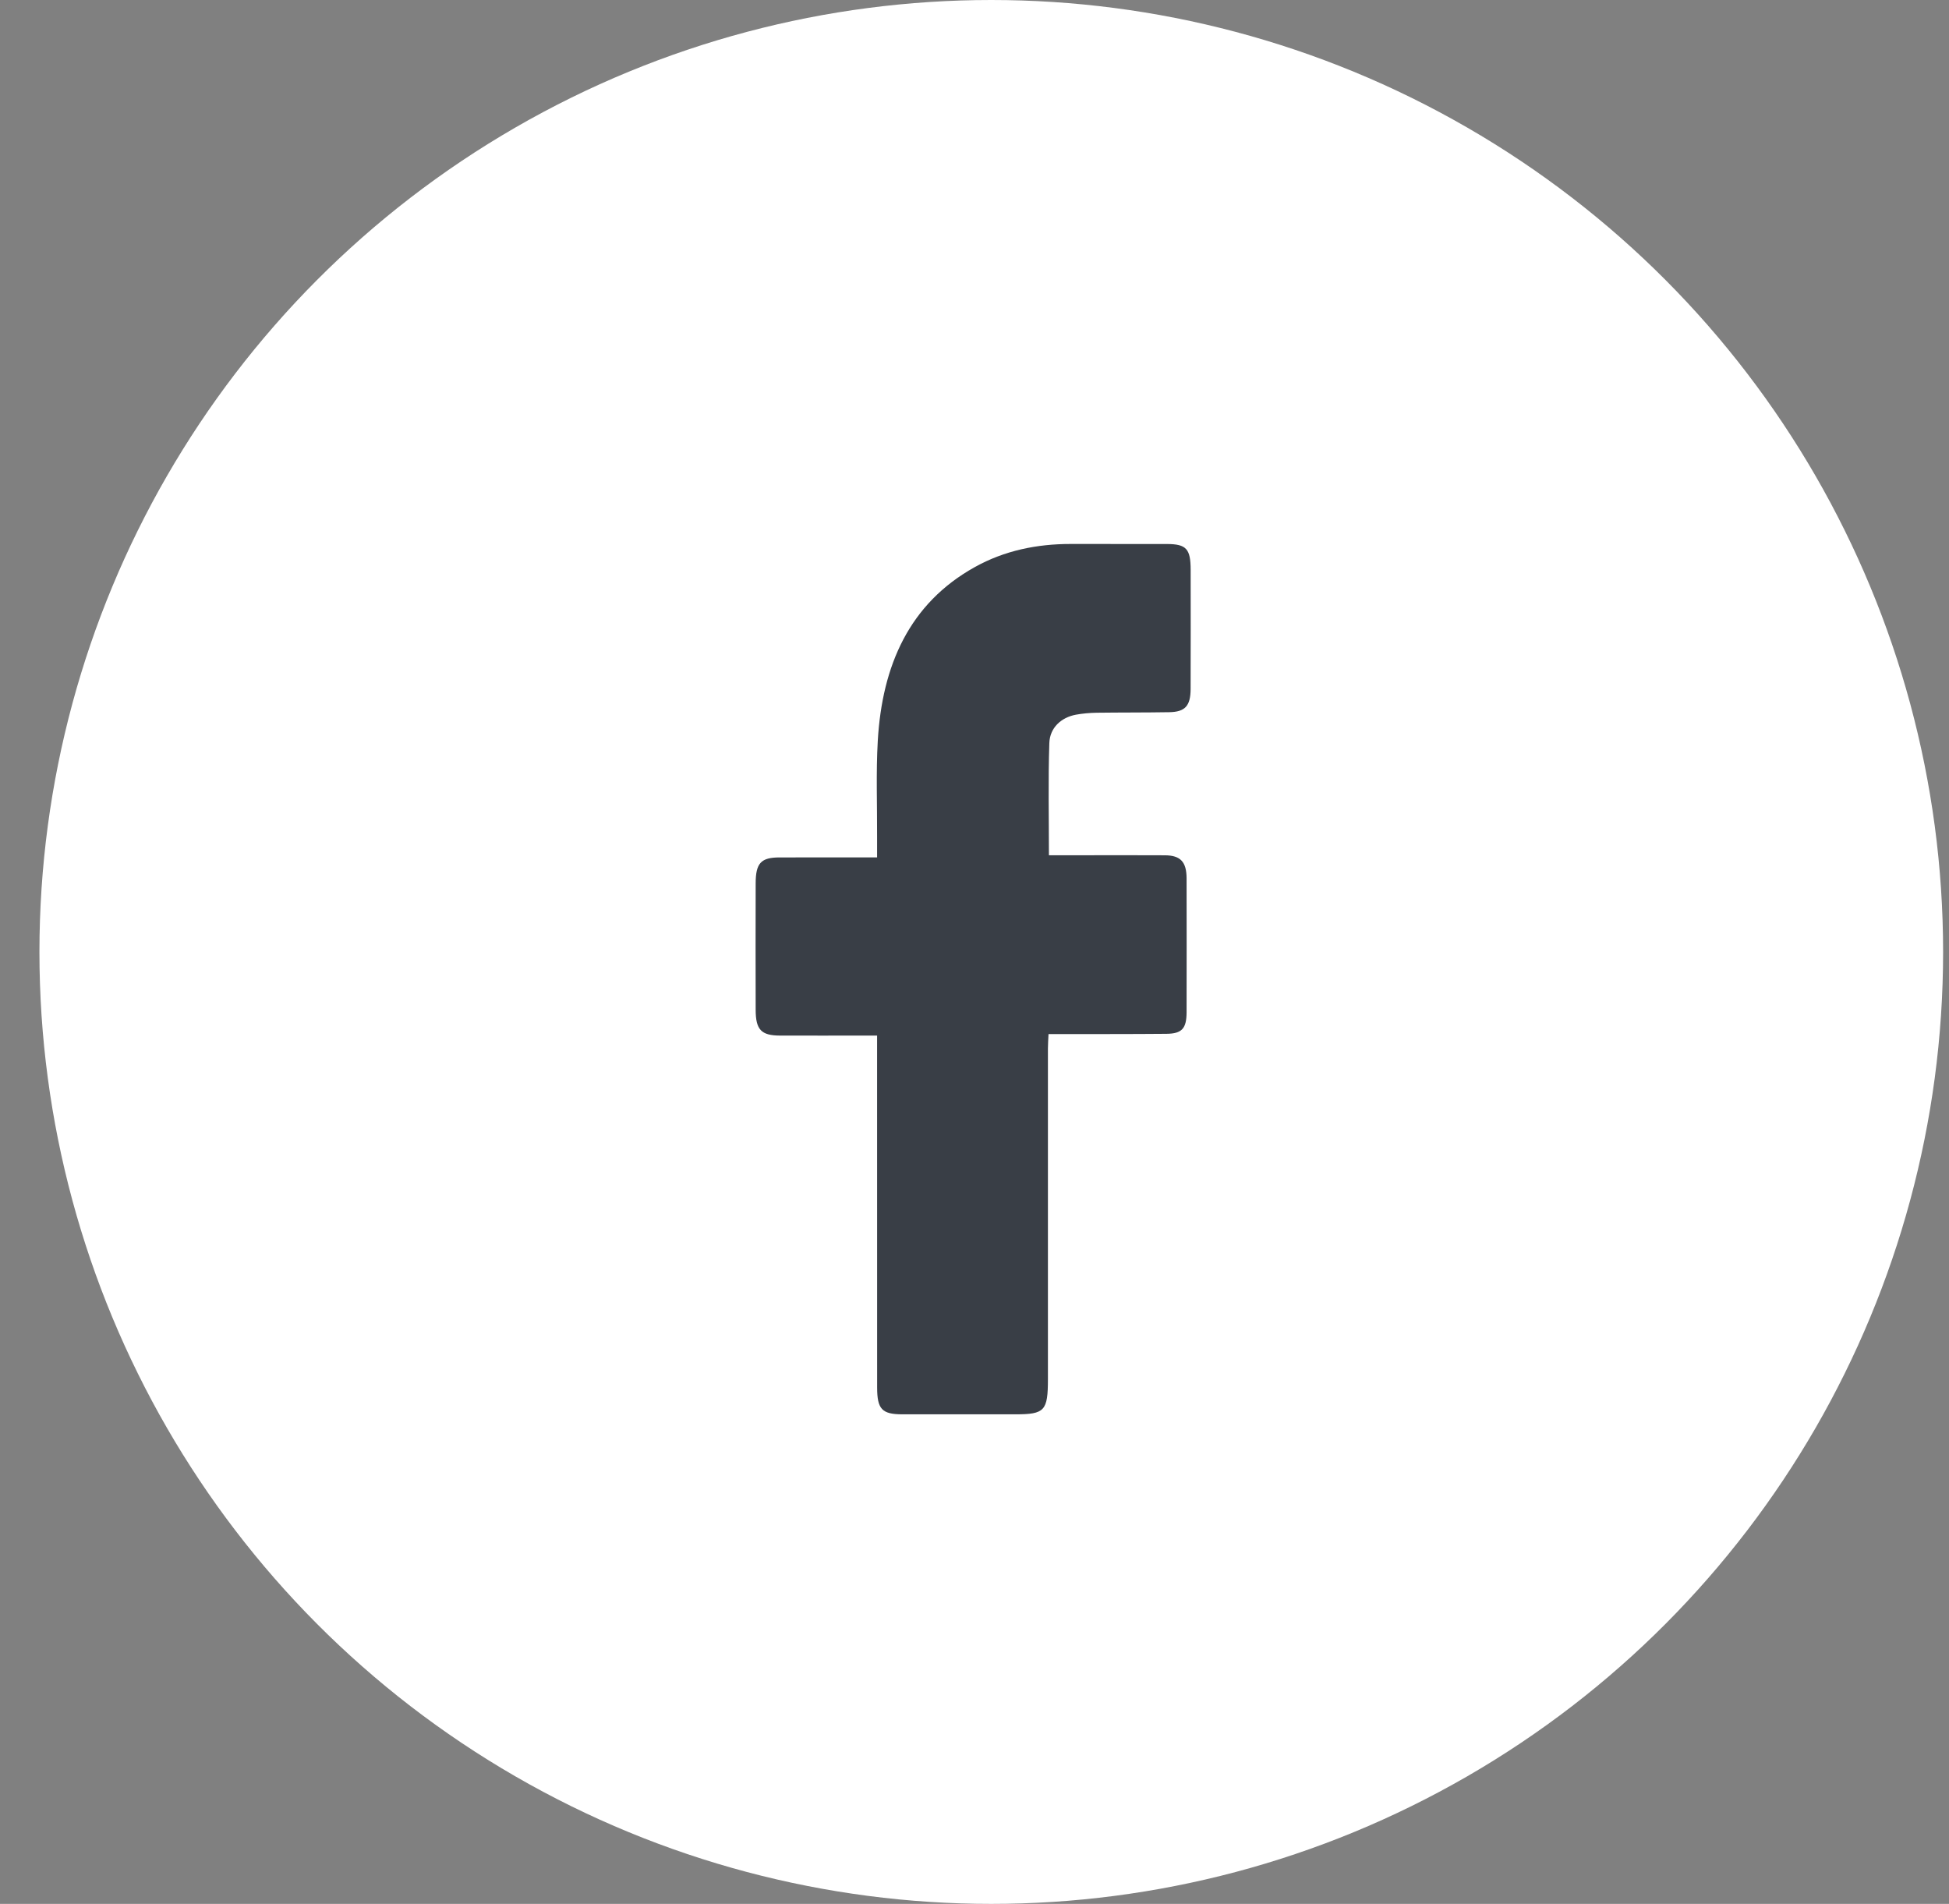
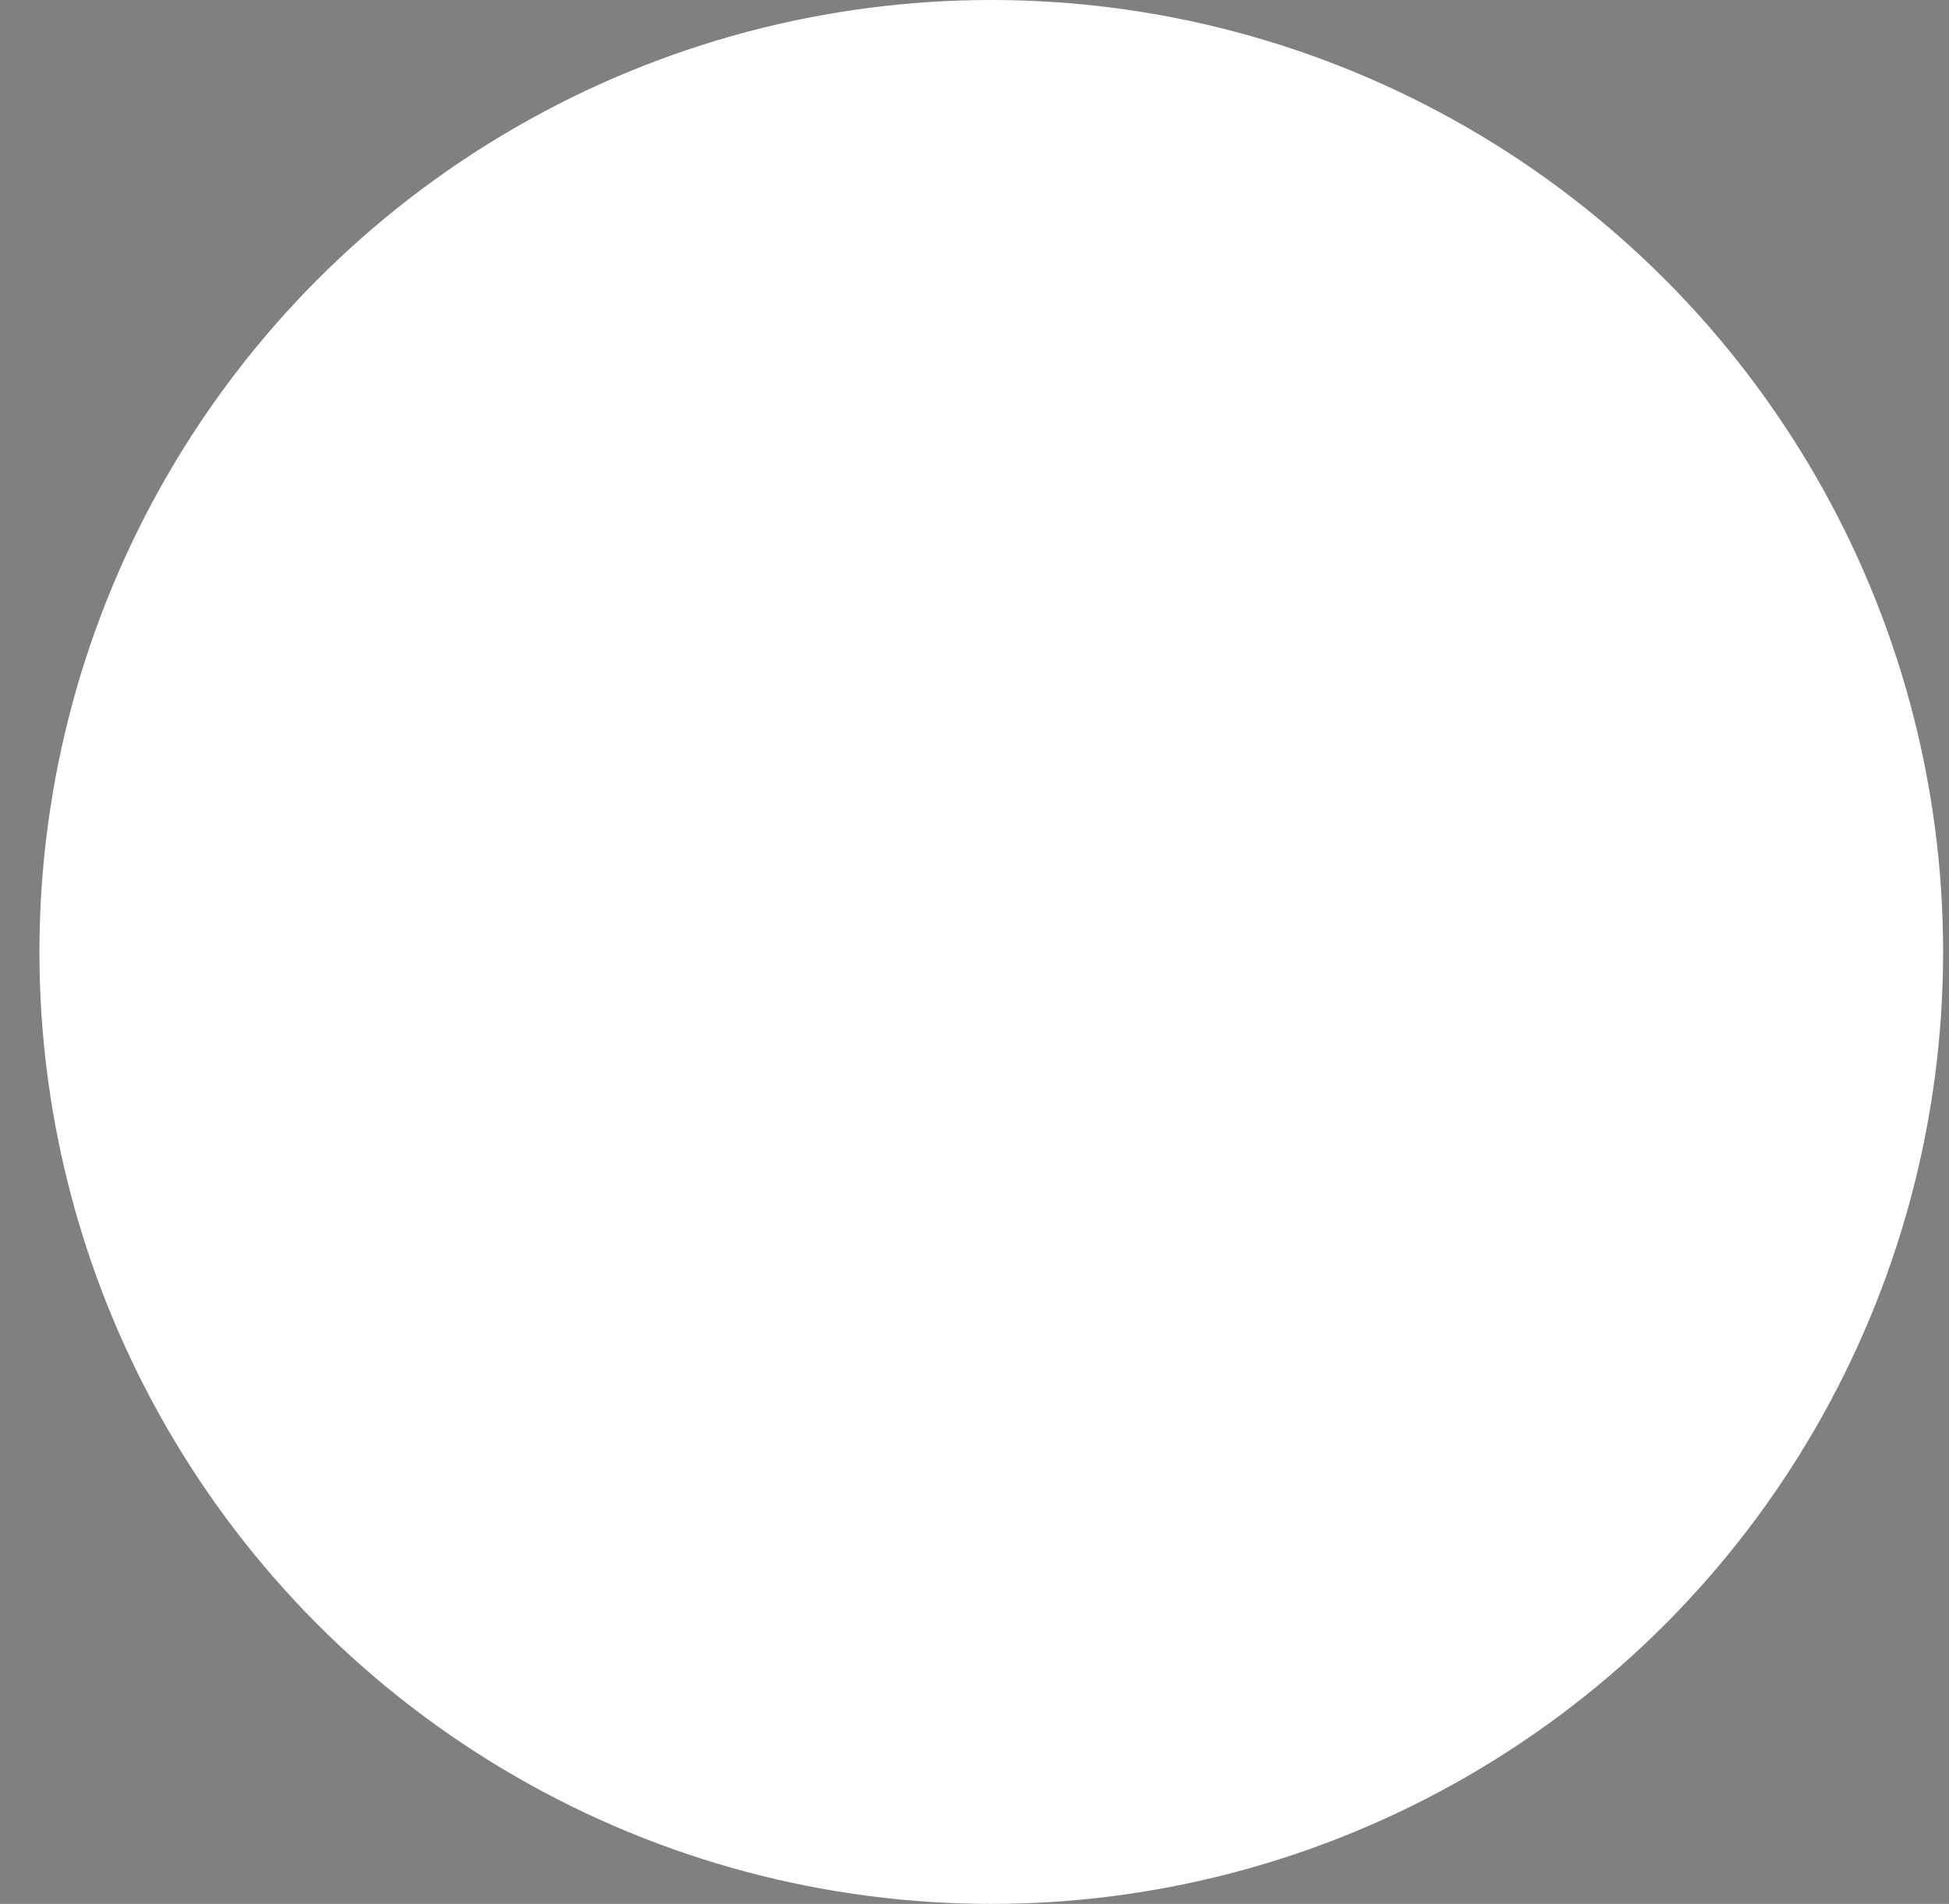
<svg xmlns="http://www.w3.org/2000/svg" width="43px" height="42px" viewBox="0 0 43 42" version="1.1">
  <rect x="0" y="0" width="43" height="42" fill="#808080" stroke="none" />
  <title>Facebook _Icon@2x</title>
  <g id="Page-1" stroke="none" stroke-width="1" fill="none" fill-rule="evenodd">
    <g id="Meerkat---Boilerplate-Templates---Products-Page-Copy" transform="translate(-1034, -4252)">
      <g id="Facebook-_Icon" transform="translate(1034.87, 4252)">
        <circle id="Oval" fill="#FFFFFF" cx="21" cy="21" r="21" />
-         <path d="M22.272,18.867 C22.509,18.867 22.747,18.866 22.985,18.867 C23.601,18.867 24.216,18.864 24.831,18.868 C25.175,18.87 25.308,19.012 25.309,19.376 C25.311,20.361 25.311,21.346 25.309,22.331 C25.308,22.69 25.206,22.803 24.864,22.806 C24.082,22.813 23.3,22.811 22.519,22.812 C22.44,22.812 22.362,22.812 22.263,22.812 C22.258,22.93 22.25,23.028 22.25,23.127 C22.25,25.558 22.25,27.988 22.25,30.419 C22.25,31.124 22.18,31.2 21.533,31.2 C20.7,31.2 19.868,31.2 19.035,31.2 C18.59,31.199 18.482,31.087 18.482,30.609 C18.48,28.123 18.481,25.637 18.481,23.152 C18.481,23.06 18.481,22.968 18.481,22.845 C18.384,22.845 18.307,22.845 18.23,22.845 C17.6,22.845 16.97,22.847 16.34,22.845 C15.925,22.844 15.803,22.717 15.802,22.277 C15.799,21.347 15.8,20.417 15.802,19.487 C15.803,19.039 15.92,18.915 16.331,18.915 C16.961,18.914 17.591,18.914 18.221,18.914 L18.481,18.914 C18.481,18.748 18.481,18.602 18.481,18.455 C18.484,17.752 18.456,17.046 18.496,16.345 C18.592,14.675 19.196,13.312 20.635,12.511 C21.295,12.143 22.01,12 22.751,12 C23.46,12.001 24.17,11.999 24.879,12.001 C25.304,12.003 25.398,12.108 25.399,12.571 C25.4,13.447 25.401,14.322 25.398,15.198 C25.397,15.572 25.277,15.705 24.928,15.711 C24.392,15.72 23.856,15.716 23.321,15.723 C23.17,15.726 23.017,15.739 22.868,15.766 C22.546,15.826 22.292,16.051 22.281,16.393 C22.254,17.21 22.272,18.029 22.272,18.867" id="Fill-1" fill="#393E46" />
      </g>
    </g>
  </g>
</svg>